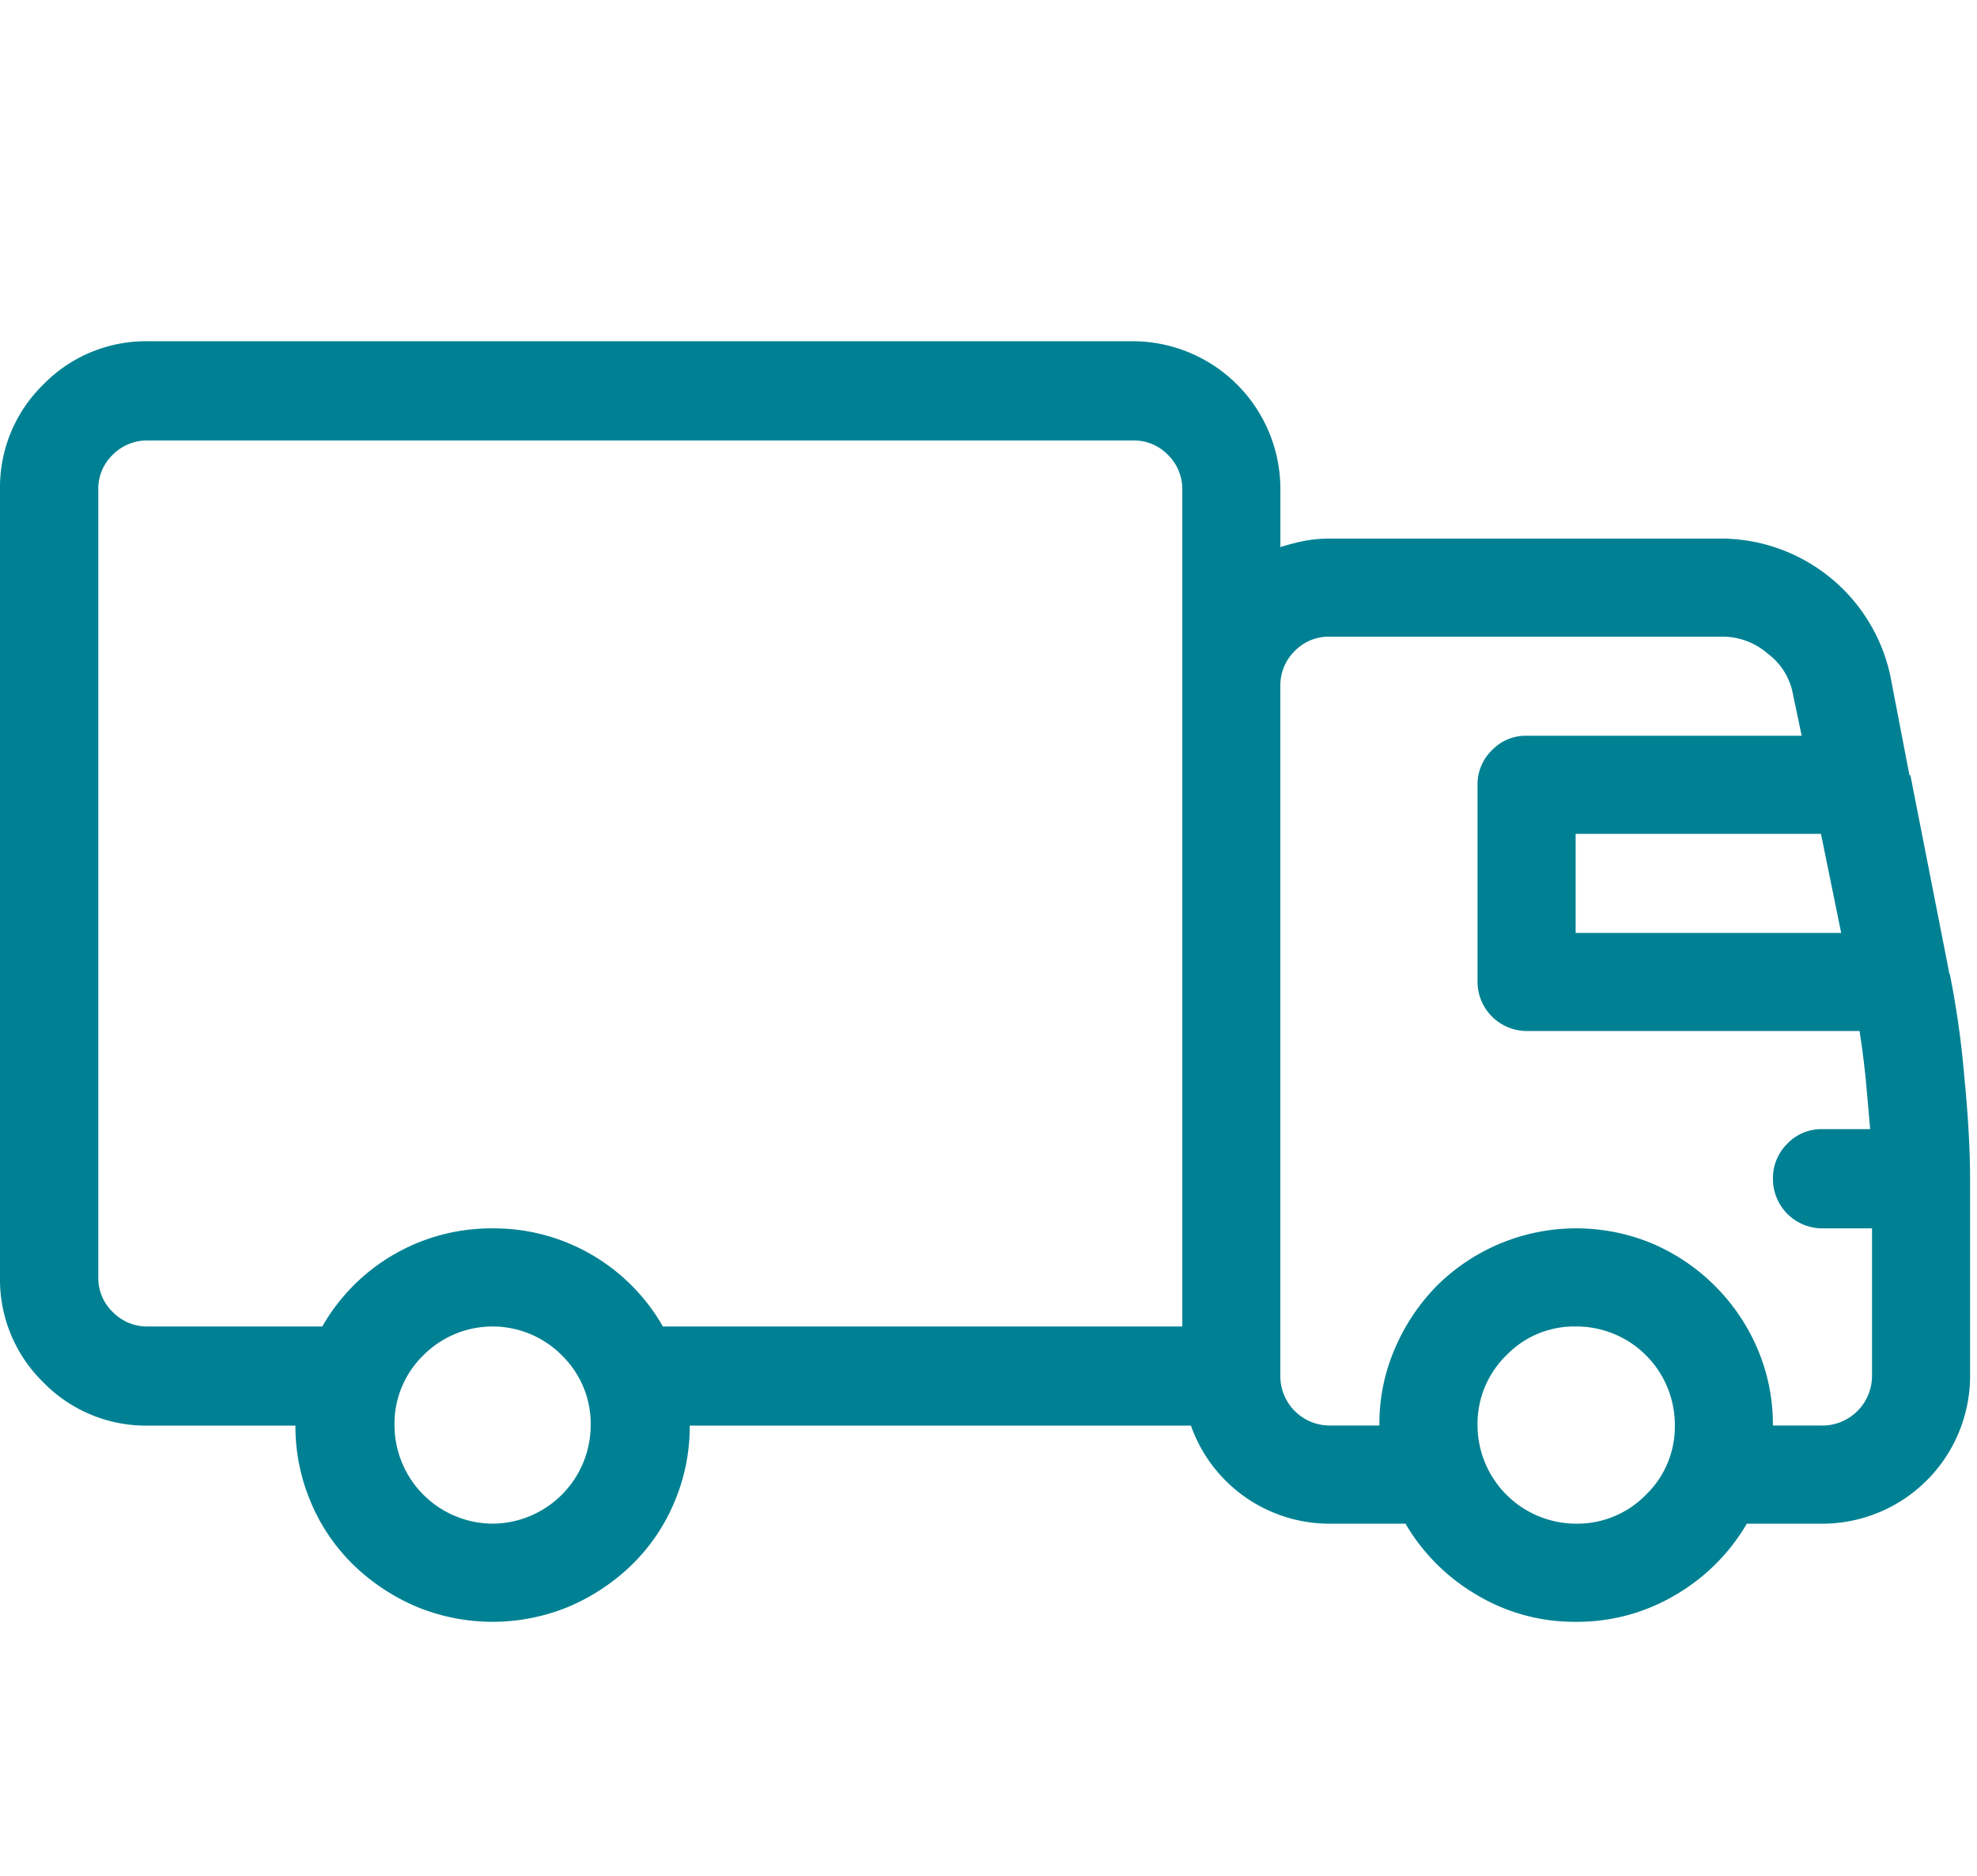
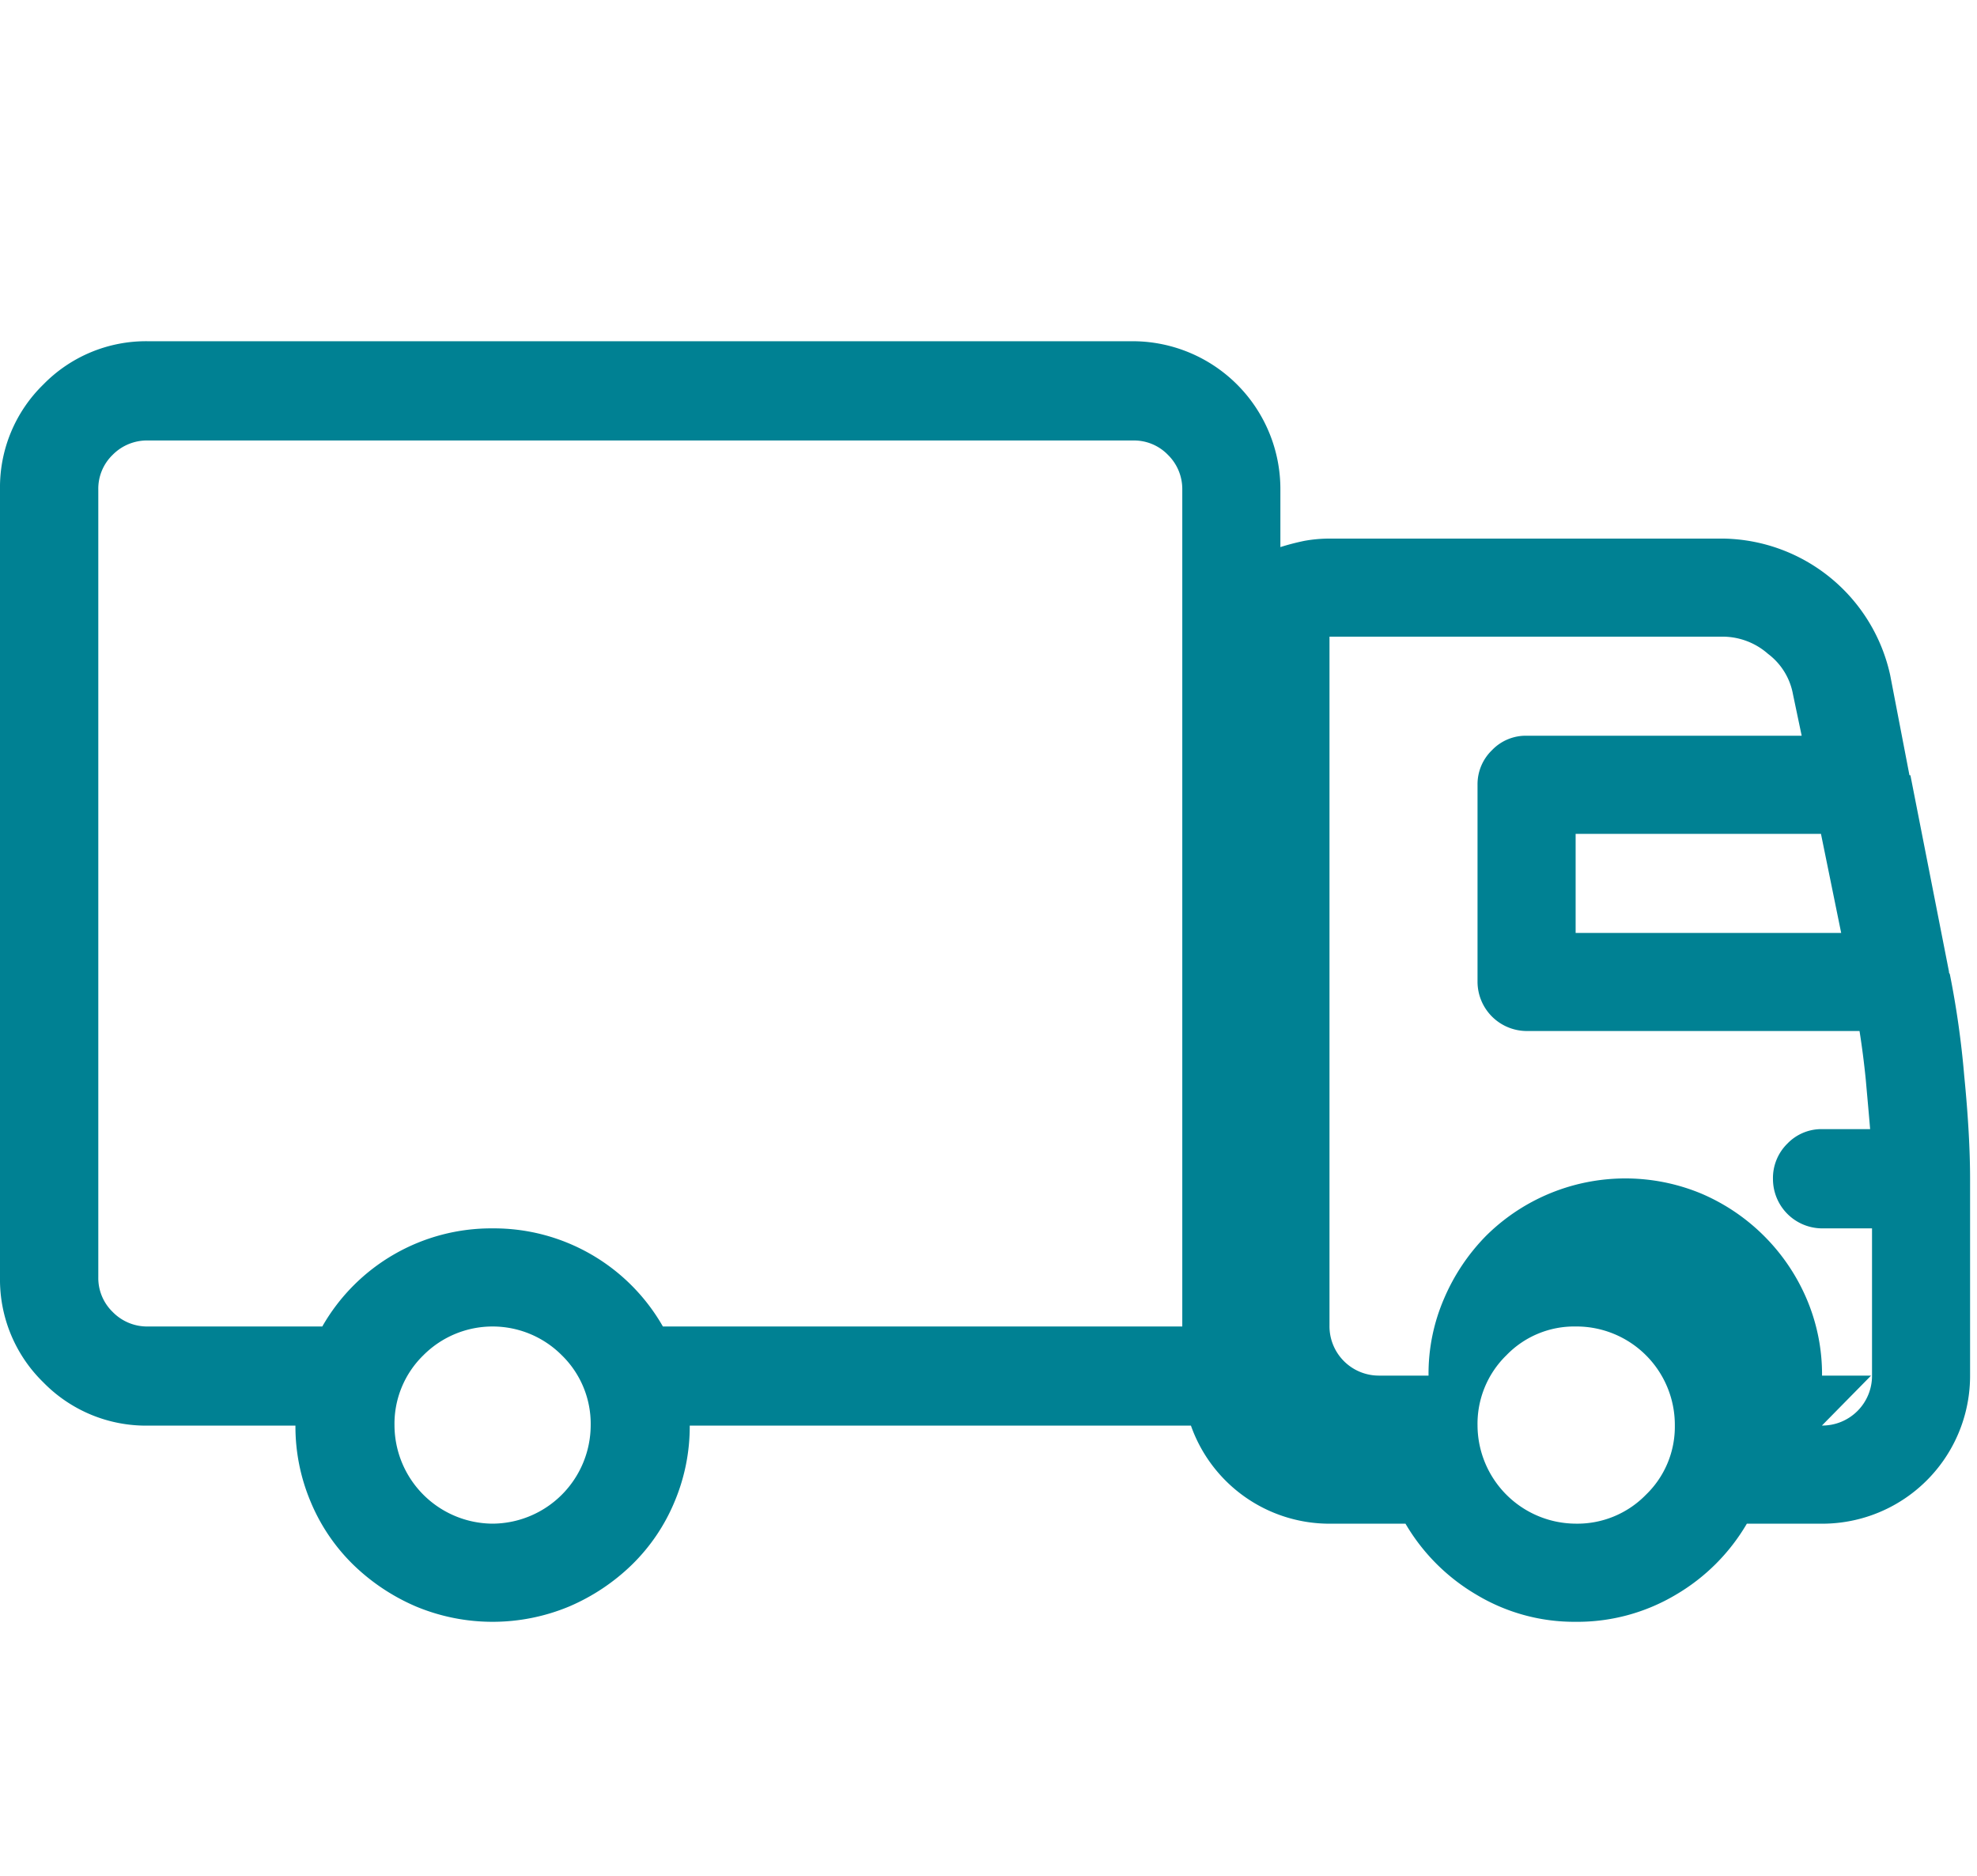
<svg xmlns="http://www.w3.org/2000/svg" viewBox="0 0 50 47.439">
  <g fill="#008193">
-     <path d="m46.078 36.049a1.257 1.257 0 0 0 1.267-1.267v-3.719h-1.267a1.248 1.248 0 0 1 -1.238-1.243 1.218 1.218 0 0 1 .363-.899 1.195 1.195 0 0 1 .875-.368h1.219c-.033-.402-.072-.822-.11-1.252-.043-.43-.096-.837-.158-1.229h-8.418a1.248 1.248 0 0 1 -1.243-1.238v-4.991a1.197 1.197 0 0 1 .368-.875 1.182 1.182 0 0 1 .875-.363h6.955l-.22-1.047a1.645 1.645 0 0 0 -.631-1.023 1.739 1.739 0 0 0 -1.119-.435h-9.972a1.199 1.199 0 0 0 -.88.363 1.222 1.222 0 0 0 -.363.899v17.419a1.248 1.248 0 0 0 1.243 1.267h1.262a4.783 4.783 0 0 1 .392-1.946 5.135 5.135 0 0 1 1.056-1.582 5.002 5.002 0 0 1 5.459-1.071 5.05 5.05 0 0 1 2.653 2.653 4.867 4.867 0 0 1 .392 1.946h1.24zm-6.229 2.481a2.421 2.421 0 0 0 1.778-.731 2.387 2.387 0 0 0 .731-1.75 2.489 2.489 0 0 0 -2.509-2.505 2.383 2.383 0 0 0 -1.75.727 2.419 2.419 0 0 0 -.731 1.778 2.496 2.496 0 0 0 2.481 2.481m-23.084-4.986h13.136v-21.167a1.211 1.211 0 0 0 -.363-.875 1.193 1.193 0 0 0 -.88-.363h-24.91a1.218 1.218 0 0 0 -.899.363 1.19 1.19 0 0 0 -.363.875v19.924a1.196 1.196 0 0 0 .363.875 1.218 1.218 0 0 0 .899.368h4.403a4.918 4.918 0 0 1 4.307-2.481 4.918 4.918 0 0 1 4.307 2.481m-4.307 4.986a2.496 2.496 0 0 0 2.481-2.481 2.421 2.421 0 0 0 -.731-1.778 2.47 2.47 0 0 0 -3.5 0 2.419 2.419 0 0 0 -.731 1.778 2.496 2.496 0 0 0 2.481 2.481m34.107-14.938-.511-2.505h-6.205v2.505zm2.749 1.047a23.035 23.035 0 0 1 .363 2.567c.1 1.013.148 1.883.148 2.615v4.962a3.739 3.739 0 0 1 -3.748 3.748h-1.898a5.016 5.016 0 0 1 -1.797 1.797 4.866 4.866 0 0 1 -2.534.684 4.805 4.805 0 0 1 -2.505-.684 5.024 5.024 0 0 1 -1.797-1.797h-1.922a3.716 3.716 0 0 1 -3.504-2.48h-12.676a4.89 4.89 0 0 1 -.387 1.931 4.791 4.791 0 0 1 -1.071 1.582 5.207 5.207 0 0 1 -1.592 1.061 5.036 5.036 0 0 1 -3.872 0 5.225 5.225 0 0 1 -1.592-1.061 4.801 4.801 0 0 1 -1.071-1.582 4.89 4.89 0 0 1 -.387-1.931h-3.724a3.629 3.629 0 0 1 -2.653-1.095 3.629 3.629 0 0 1 -1.095-2.653v-19.926a3.629 3.629 0 0 1 1.095-2.653 3.629 3.629 0 0 1 2.653-1.095h24.91a3.739 3.739 0 0 1 3.724 3.748v1.458a5.988 5.988 0 0 1 .607-.158 3.556 3.556 0 0 1 .636-.057h9.972a4.391 4.391 0 0 1 4.207 3.451l.488 2.534h.024l.975 4.962v.024z" />
+     <path d="m46.078 36.049a1.257 1.257 0 0 0 1.267-1.267v-3.719h-1.267a1.248 1.248 0 0 1 -1.238-1.243 1.218 1.218 0 0 1 .363-.899 1.195 1.195 0 0 1 .875-.368h1.219c-.033-.402-.072-.822-.11-1.252-.043-.43-.096-.837-.158-1.229h-8.418a1.248 1.248 0 0 1 -1.243-1.238v-4.991a1.197 1.197 0 0 1 .368-.875 1.182 1.182 0 0 1 .875-.363h6.955l-.22-1.047a1.645 1.645 0 0 0 -.631-1.023 1.739 1.739 0 0 0 -1.119-.435h-9.972v17.419a1.248 1.248 0 0 0 1.243 1.267h1.262a4.783 4.783 0 0 1 .392-1.946 5.135 5.135 0 0 1 1.056-1.582 5.002 5.002 0 0 1 5.459-1.071 5.05 5.05 0 0 1 2.653 2.653 4.867 4.867 0 0 1 .392 1.946h1.24zm-6.229 2.481a2.421 2.421 0 0 0 1.778-.731 2.387 2.387 0 0 0 .731-1.75 2.489 2.489 0 0 0 -2.509-2.505 2.383 2.383 0 0 0 -1.75.727 2.419 2.419 0 0 0 -.731 1.778 2.496 2.496 0 0 0 2.481 2.481m-23.084-4.986h13.136v-21.167a1.211 1.211 0 0 0 -.363-.875 1.193 1.193 0 0 0 -.88-.363h-24.91a1.218 1.218 0 0 0 -.899.363 1.19 1.19 0 0 0 -.363.875v19.924a1.196 1.196 0 0 0 .363.875 1.218 1.218 0 0 0 .899.368h4.403a4.918 4.918 0 0 1 4.307-2.481 4.918 4.918 0 0 1 4.307 2.481m-4.307 4.986a2.496 2.496 0 0 0 2.481-2.481 2.421 2.421 0 0 0 -.731-1.778 2.47 2.47 0 0 0 -3.5 0 2.419 2.419 0 0 0 -.731 1.778 2.496 2.496 0 0 0 2.481 2.481m34.107-14.938-.511-2.505h-6.205v2.505zm2.749 1.047a23.035 23.035 0 0 1 .363 2.567c.1 1.013.148 1.883.148 2.615v4.962a3.739 3.739 0 0 1 -3.748 3.748h-1.898a5.016 5.016 0 0 1 -1.797 1.797 4.866 4.866 0 0 1 -2.534.684 4.805 4.805 0 0 1 -2.505-.684 5.024 5.024 0 0 1 -1.797-1.797h-1.922a3.716 3.716 0 0 1 -3.504-2.48h-12.676a4.89 4.89 0 0 1 -.387 1.931 4.791 4.791 0 0 1 -1.071 1.582 5.207 5.207 0 0 1 -1.592 1.061 5.036 5.036 0 0 1 -3.872 0 5.225 5.225 0 0 1 -1.592-1.061 4.801 4.801 0 0 1 -1.071-1.582 4.89 4.89 0 0 1 -.387-1.931h-3.724a3.629 3.629 0 0 1 -2.653-1.095 3.629 3.629 0 0 1 -1.095-2.653v-19.926a3.629 3.629 0 0 1 1.095-2.653 3.629 3.629 0 0 1 2.653-1.095h24.91a3.739 3.739 0 0 1 3.724 3.748v1.458a5.988 5.988 0 0 1 .607-.158 3.556 3.556 0 0 1 .636-.057h9.972a4.391 4.391 0 0 1 4.207 3.451l.488 2.534h.024l.975 4.962v.024z" />
  </g>
</svg>